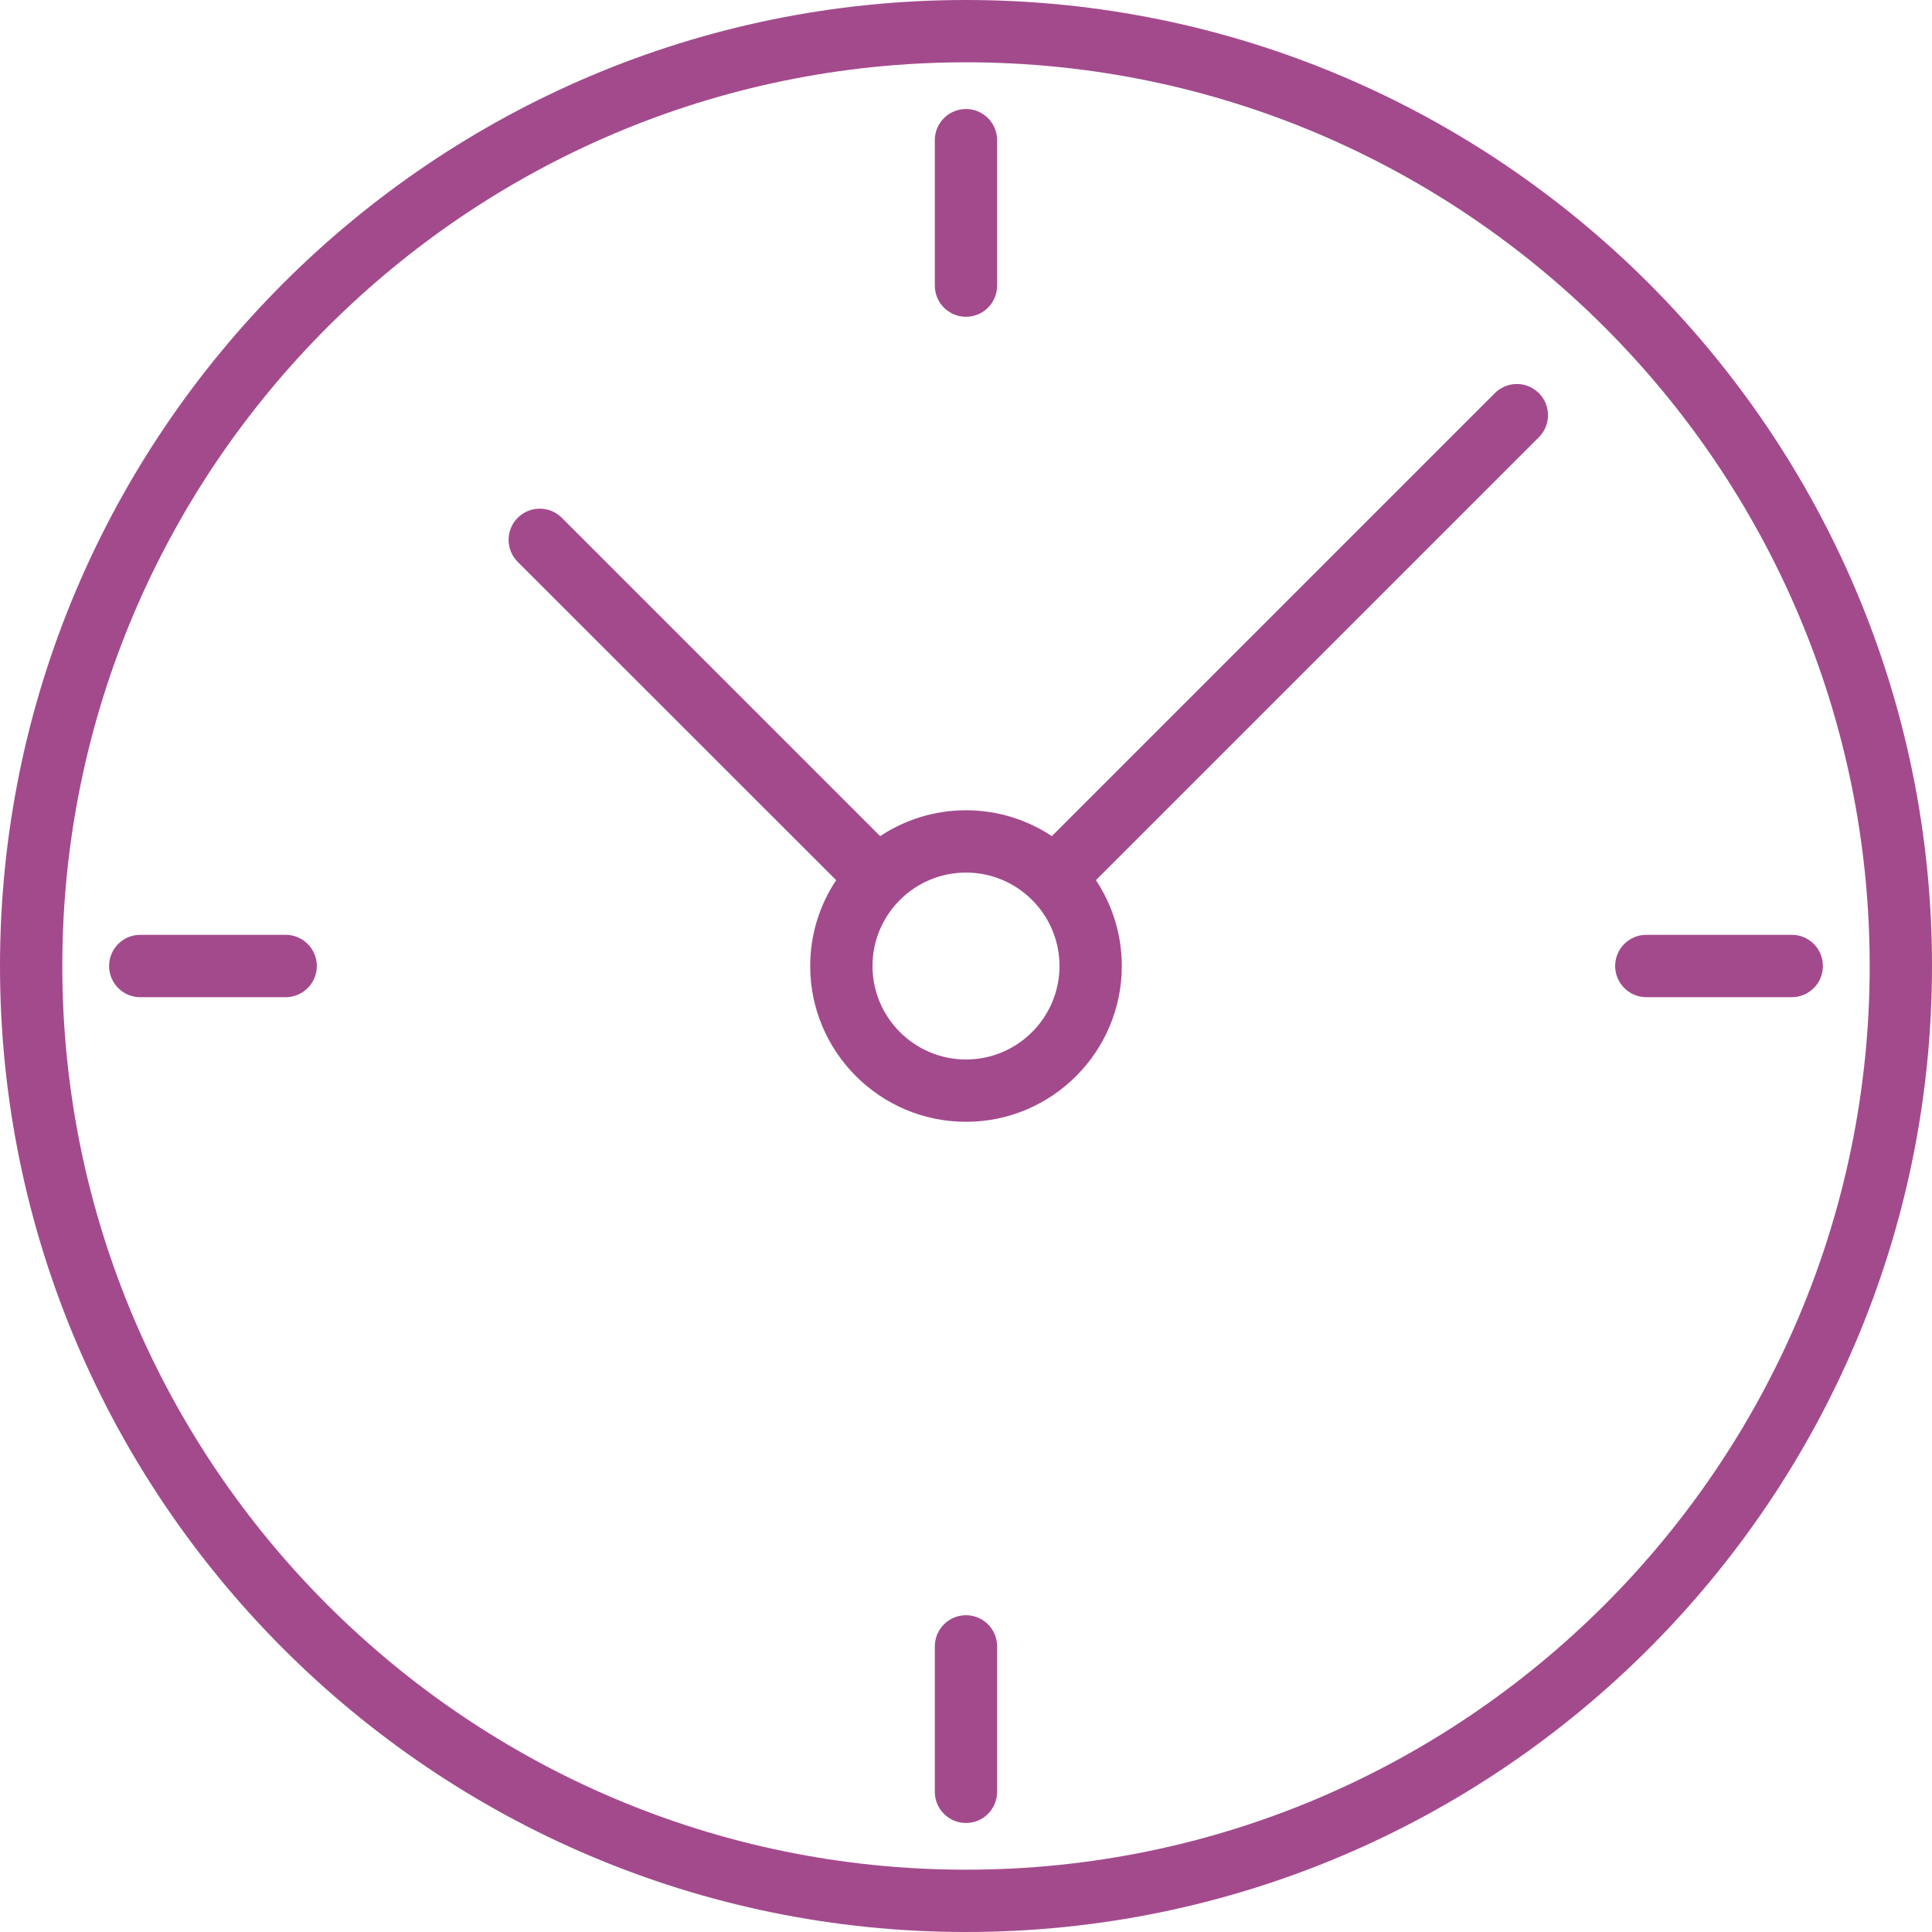
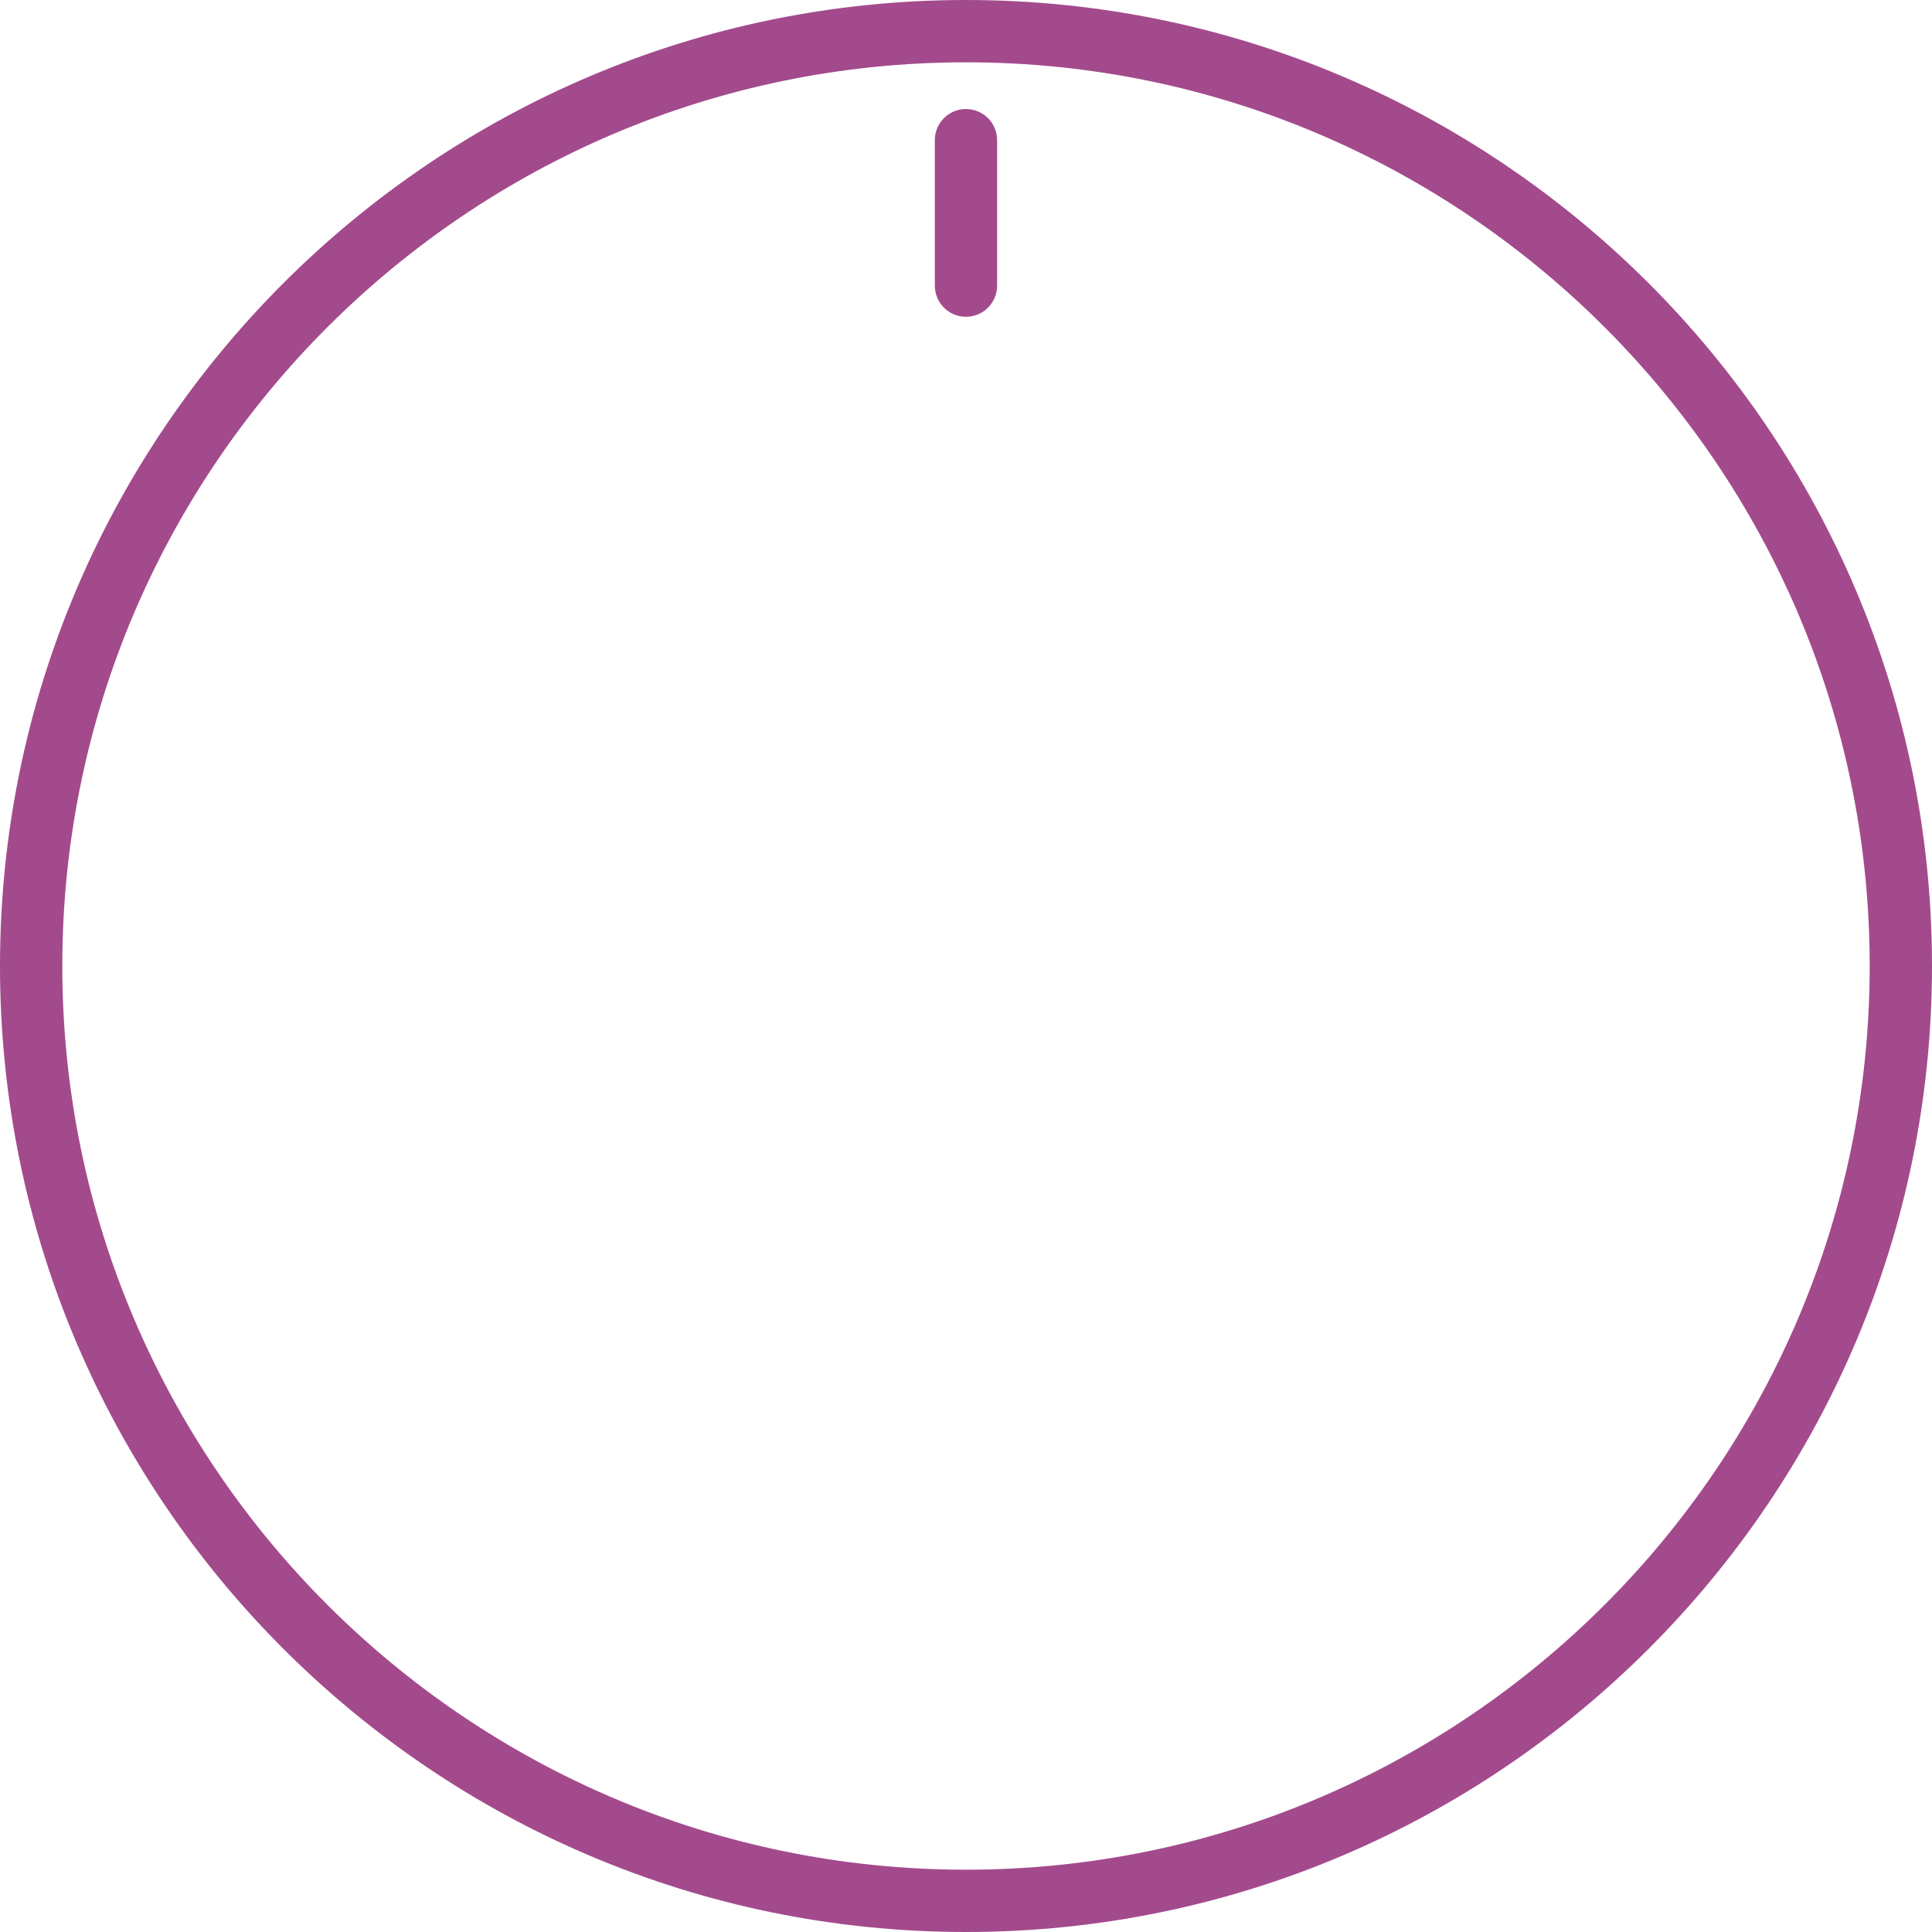
<svg xmlns="http://www.w3.org/2000/svg" width="28" height="28" viewBox="0 0 28 28" fill="none">
  <path d="M14 28C21.719 28 28 21.719 28 14C28 6.281 21.719 0 14 0C6.281 0 0 6.281 0 14C0 21.719 6.281 28 14 28ZM14 0.903C21.222 0.903 27.097 6.779 27.097 14C27.097 21.222 21.222 27.097 14 27.097C6.778 27.097 0.903 21.222 0.903 14C0.903 6.778 6.778 0.903 14 0.903Z" fill="#A34A8D" />
-   <path d="M12.118 12.756C11.881 13.113 11.742 13.54 11.742 14C11.742 15.245 12.755 16.258 14 16.258C15.245 16.258 16.258 15.245 16.258 14C16.258 13.541 16.12 13.113 15.883 12.756L22.303 6.336C22.479 6.16 22.479 5.874 22.303 5.698C22.126 5.521 21.841 5.521 21.664 5.698L15.244 12.118C14.887 11.881 14.46 11.743 14 11.743C13.54 11.743 13.113 11.881 12.756 12.118L8.142 7.504C7.966 7.328 7.68 7.328 7.503 7.504C7.327 7.681 7.327 7.967 7.503 8.143L12.118 12.756ZM14 12.646C14.747 12.646 15.355 13.253 15.355 14C15.355 14.747 14.747 15.355 14 15.355C13.253 15.355 12.645 14.747 12.645 14C12.645 13.253 13.253 12.646 14 12.646V12.646Z" fill="#A34A8D" />
  <path d="M14 4.591C14.249 4.591 14.451 4.389 14.451 4.139V2.032C14.451 1.782 14.249 1.58 14 1.58C13.75 1.58 13.548 1.782 13.548 2.032V4.139C13.548 4.389 13.75 4.591 14 4.591Z" fill="#A34A8D" />
-   <path d="M14 23.409C13.75 23.409 13.548 23.611 13.548 23.861V25.968C13.548 26.218 13.75 26.42 14 26.42C14.249 26.42 14.451 26.218 14.451 25.968V23.861C14.451 23.611 14.249 23.409 14 23.409Z" fill="#A34A8D" />
-   <path d="M23.86 14.452H25.968C26.217 14.452 26.419 14.249 26.419 14C26.419 13.75 26.217 13.548 25.968 13.548H23.86C23.61 13.548 23.408 13.75 23.408 14C23.408 14.249 23.611 14.452 23.86 14.452Z" fill="#A34A8D" />
-   <path d="M4.14 13.548H2.032C1.783 13.548 1.581 13.751 1.581 14C1.581 14.25 1.783 14.452 2.032 14.452H4.14C4.389 14.452 4.592 14.25 4.592 14C4.592 13.751 4.389 13.548 4.14 13.548Z" fill="#A34A8D" />
</svg>